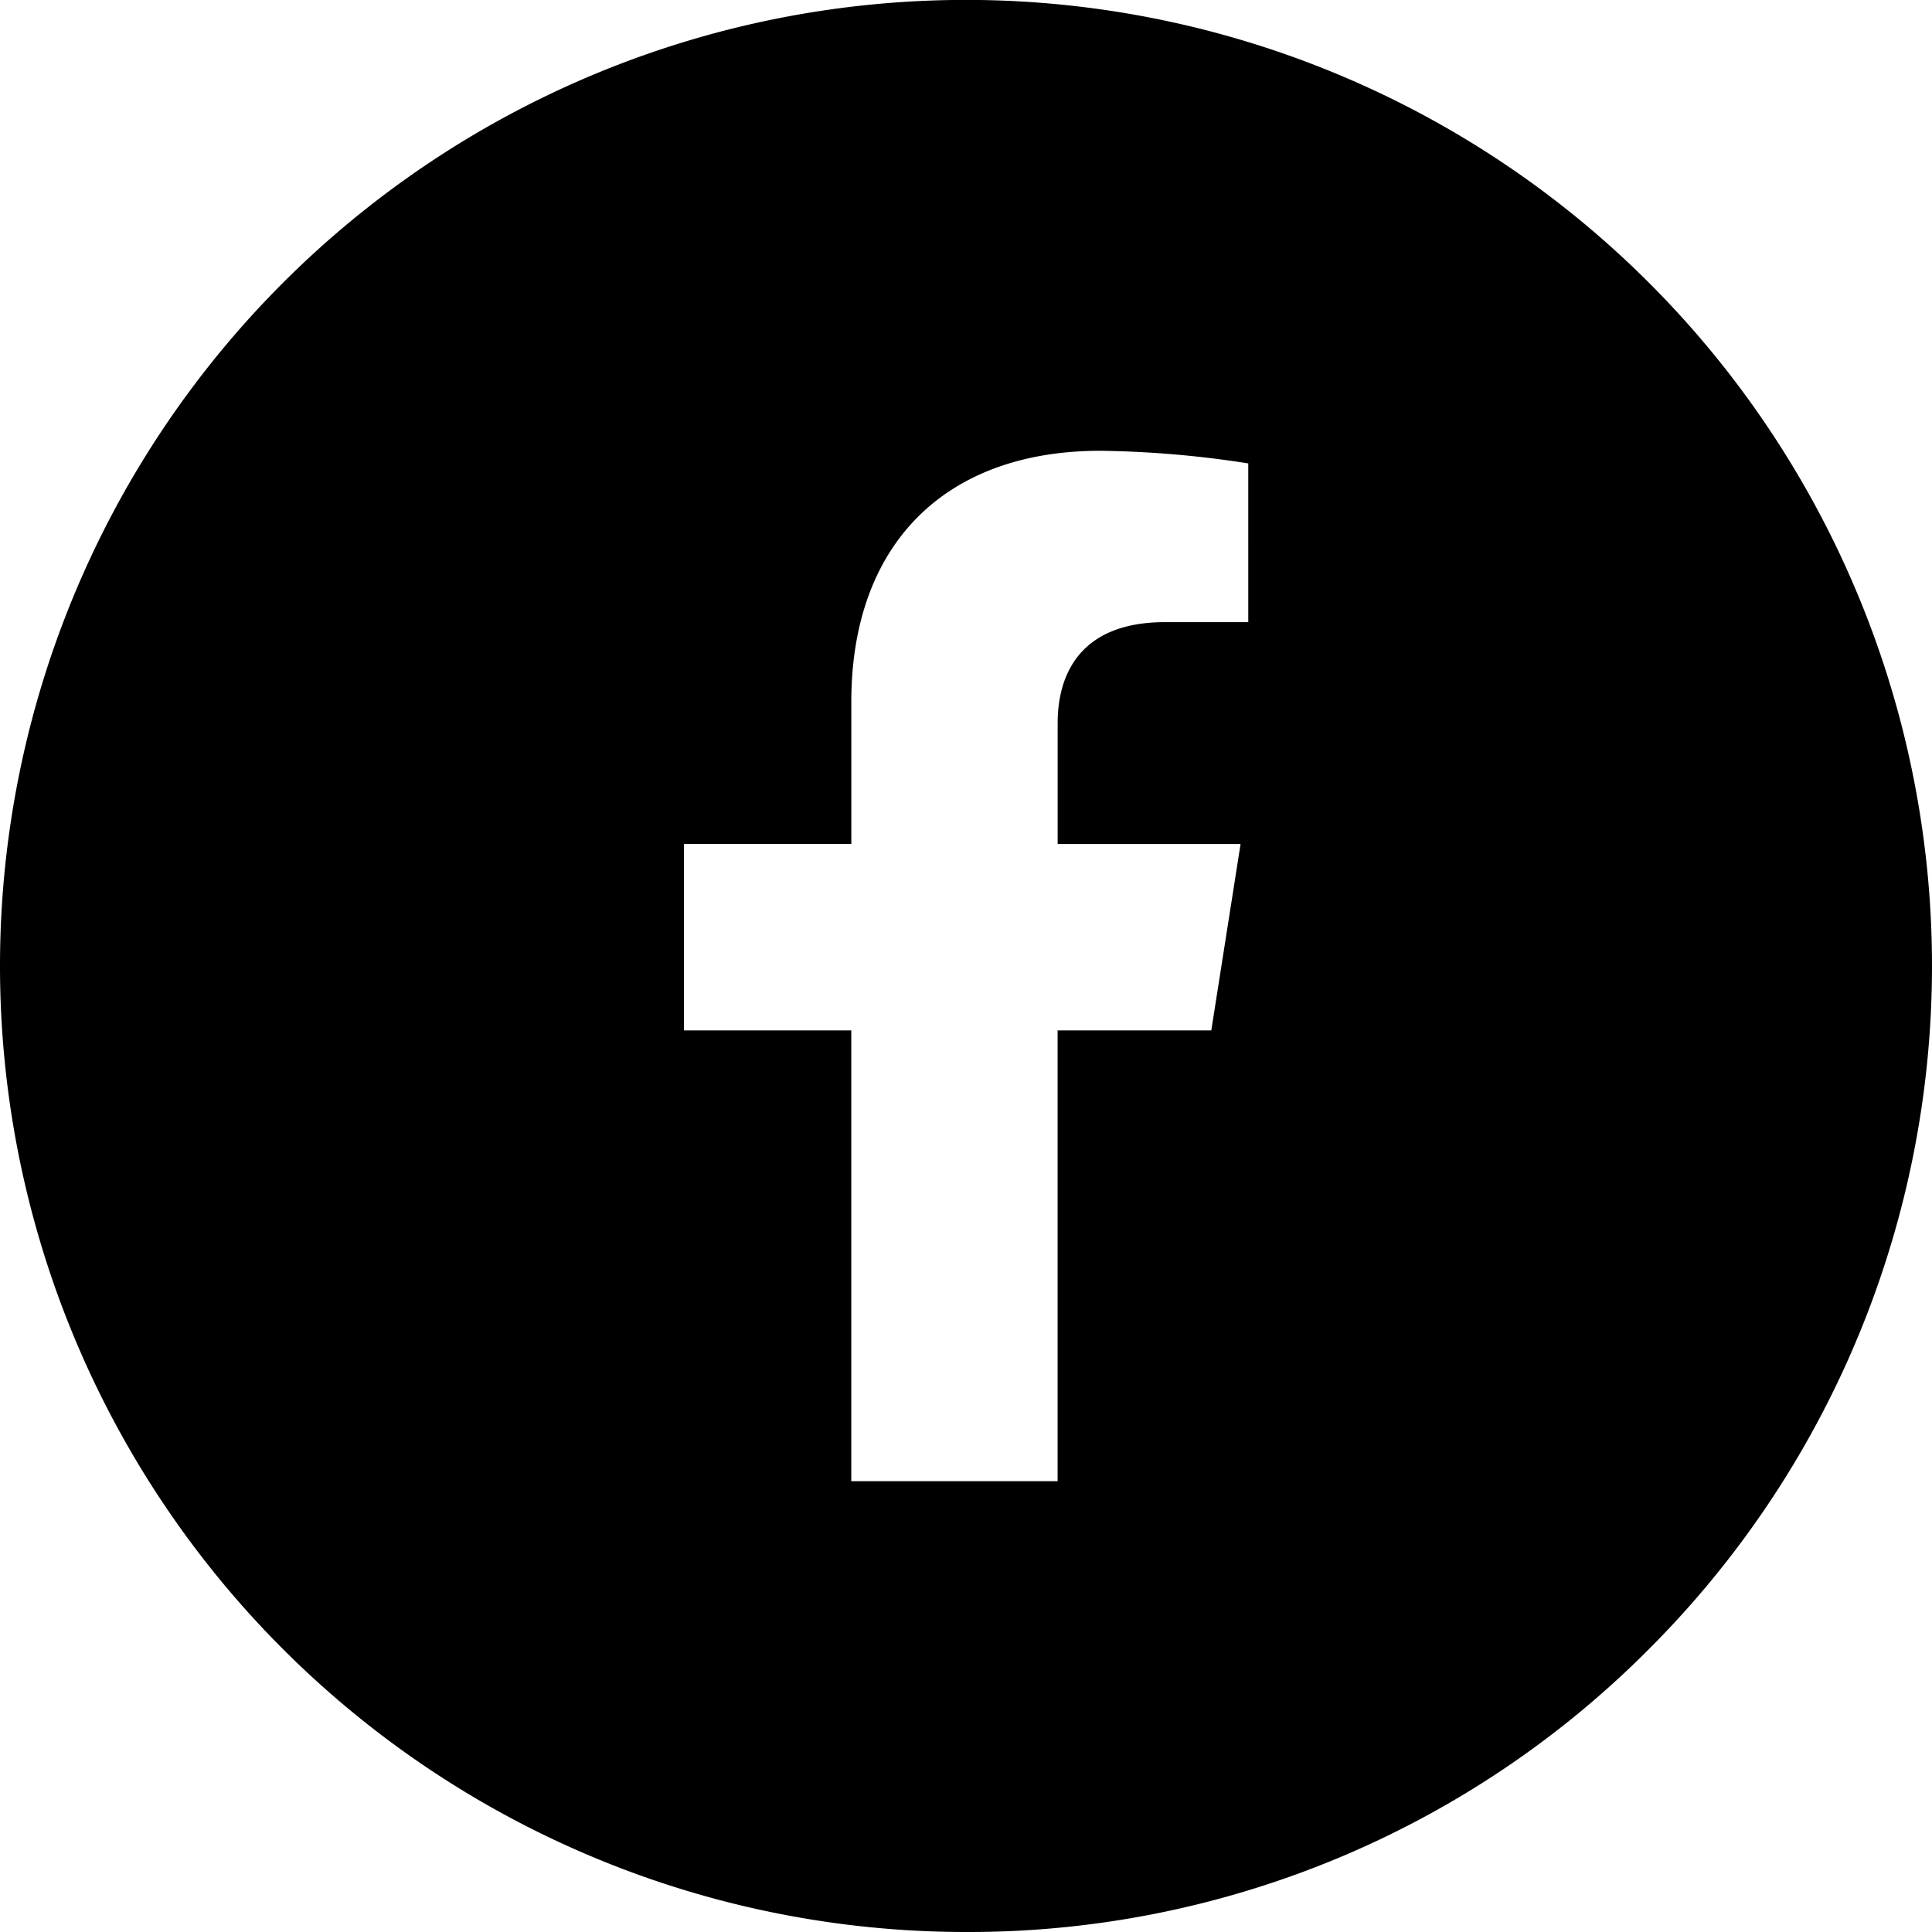
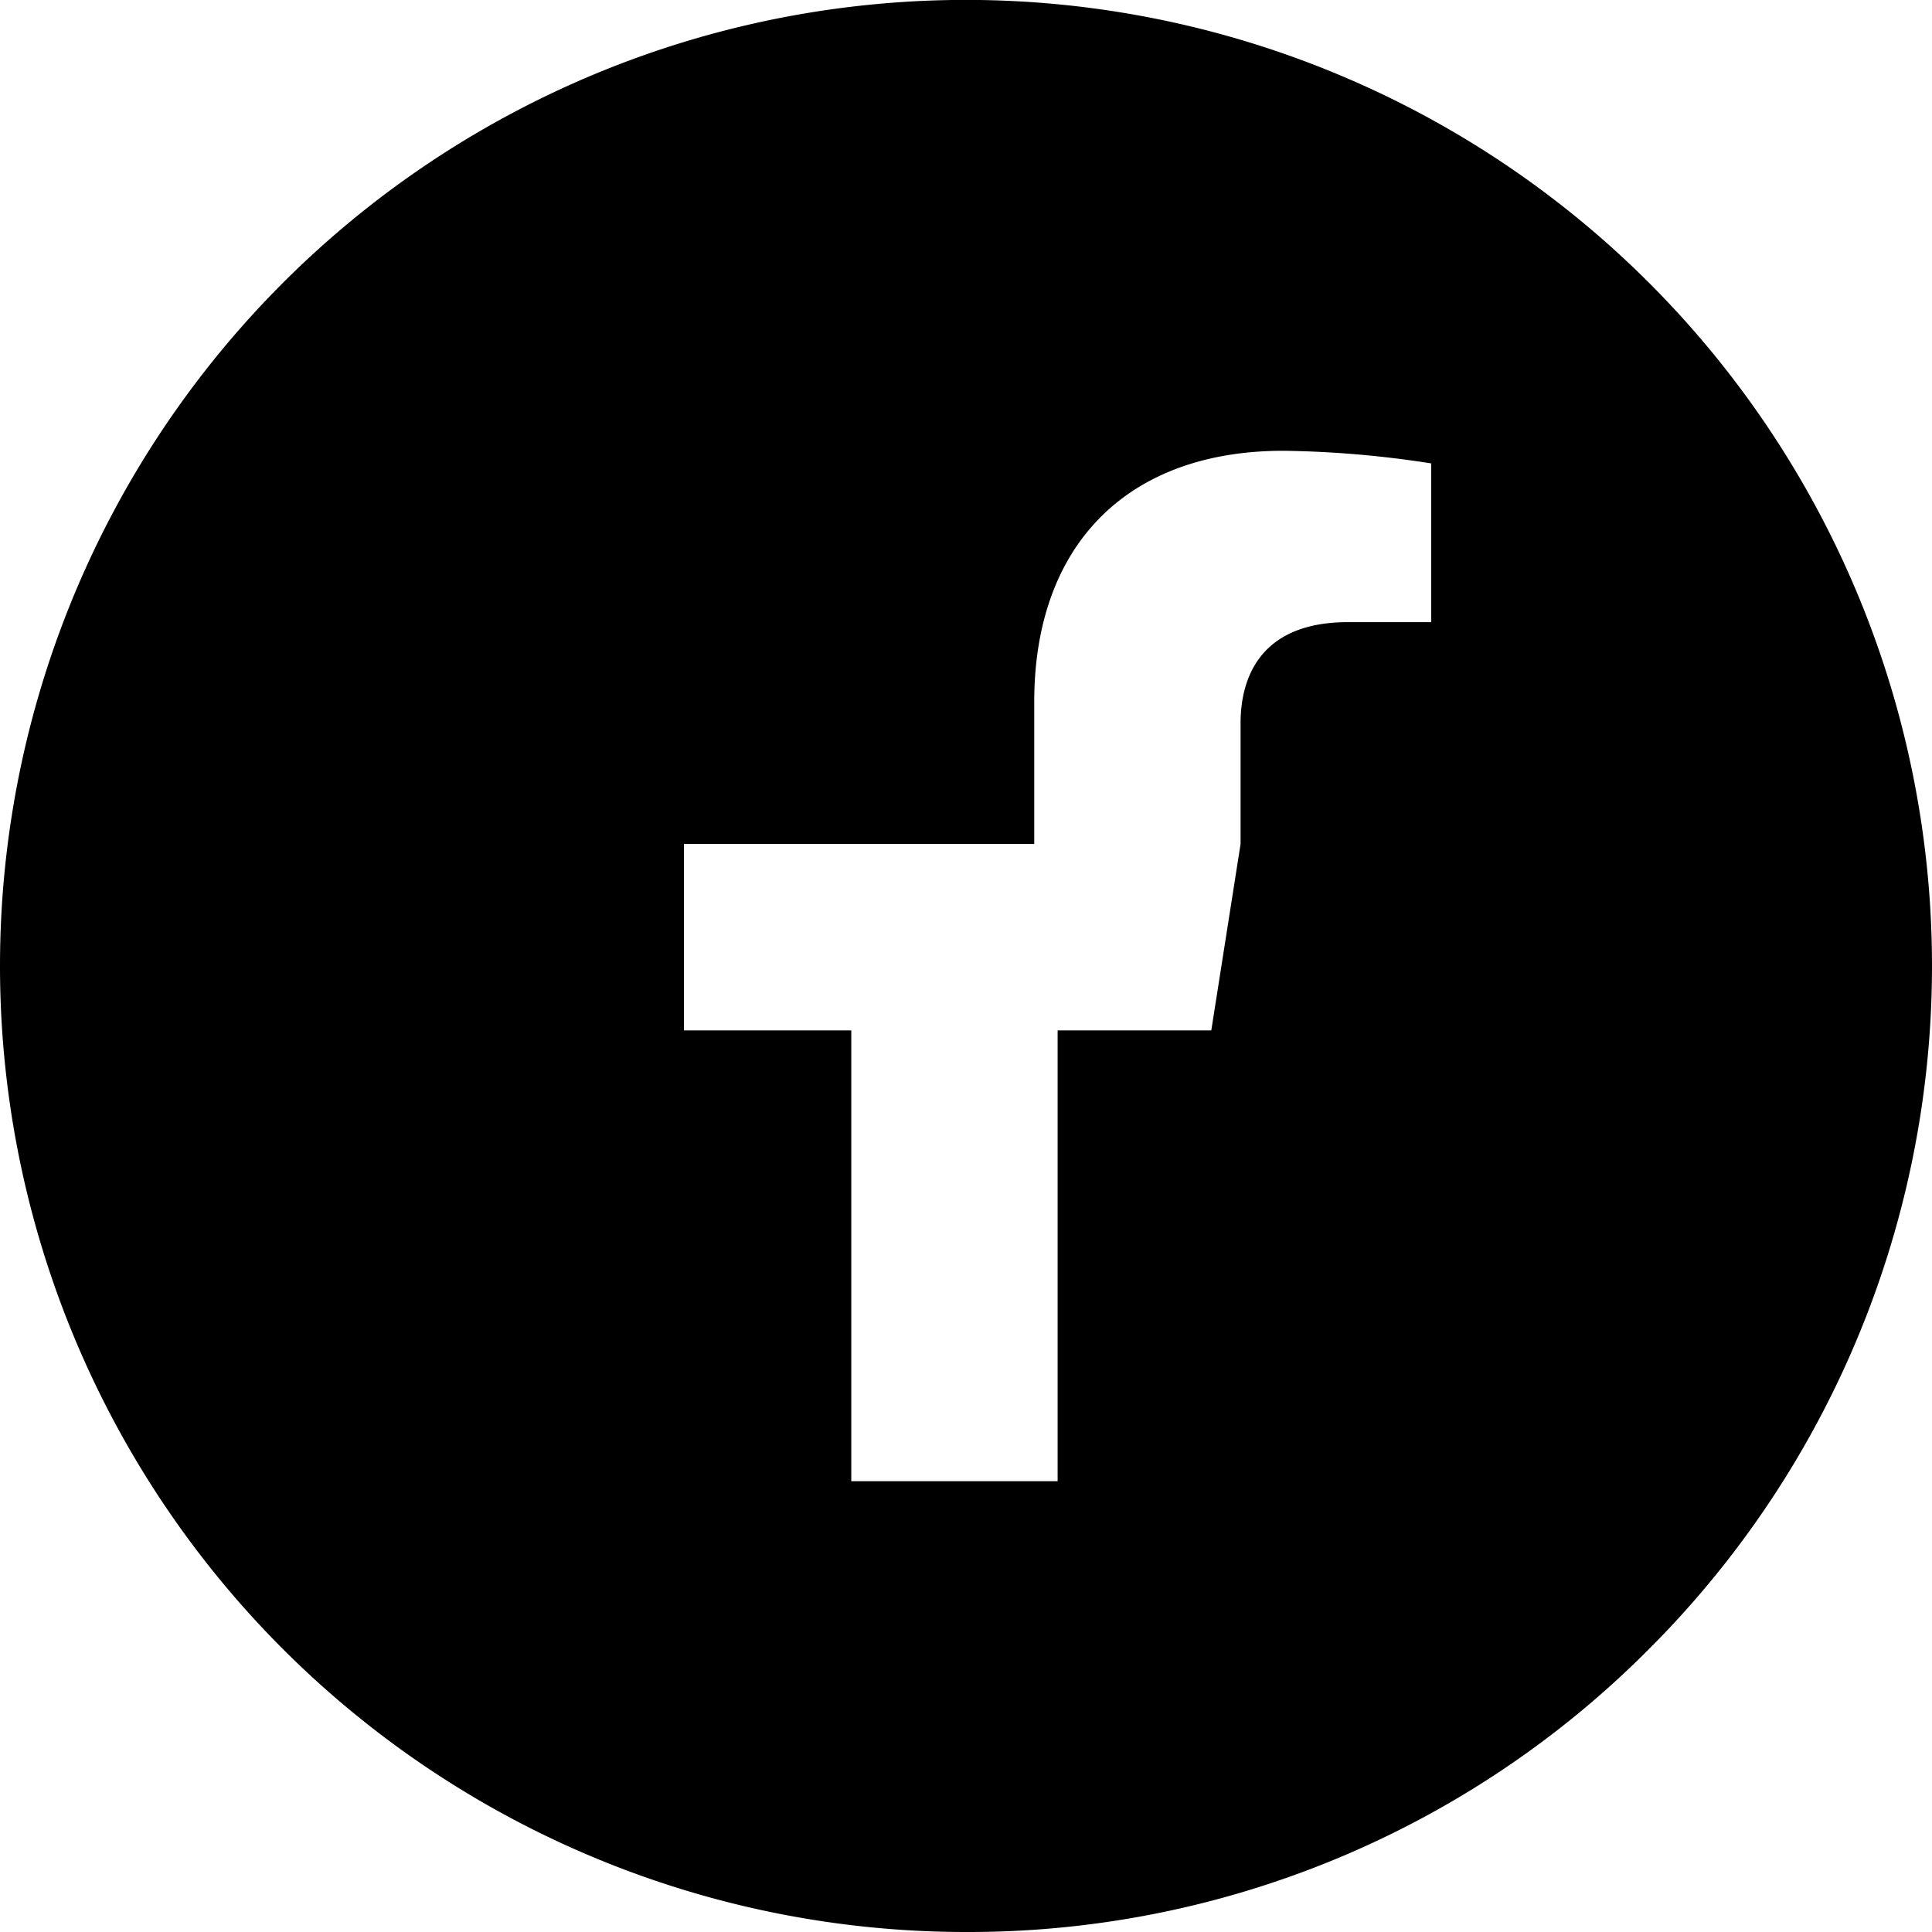
<svg xmlns="http://www.w3.org/2000/svg" width="50" height="50" viewBox="0 0 50 50">
-   <path d="M6255,38a25,25,0,0,1-25-25,25,25,0,1,1,42.676,17.677A24.823,24.823,0,0,1,6255,38Zm-2.969-23.334V26.334h5.34V14.667h3.977l.758-4.825h-4.734V6.71c0-.974.359-2.609,2.781-2.609h2.152V-.007a26.74,26.74,0,0,0-3.824-.327c-4.035,0-6.449,2.428-6.449,6.5V9.841H6247.7v4.825Z" transform="translate(-6230 12)" />
+   <path d="M6255,38a25,25,0,0,1-25-25,25,25,0,1,1,42.676,17.677A24.823,24.823,0,0,1,6255,38Zm-2.969-23.334V26.334h5.34V14.667h3.977l.758-4.825V6.71c0-.974.359-2.609,2.781-2.609h2.152V-.007a26.74,26.74,0,0,0-3.824-.327c-4.035,0-6.449,2.428-6.449,6.5V9.841H6247.7v4.825Z" transform="translate(-6230 12)" />
</svg>